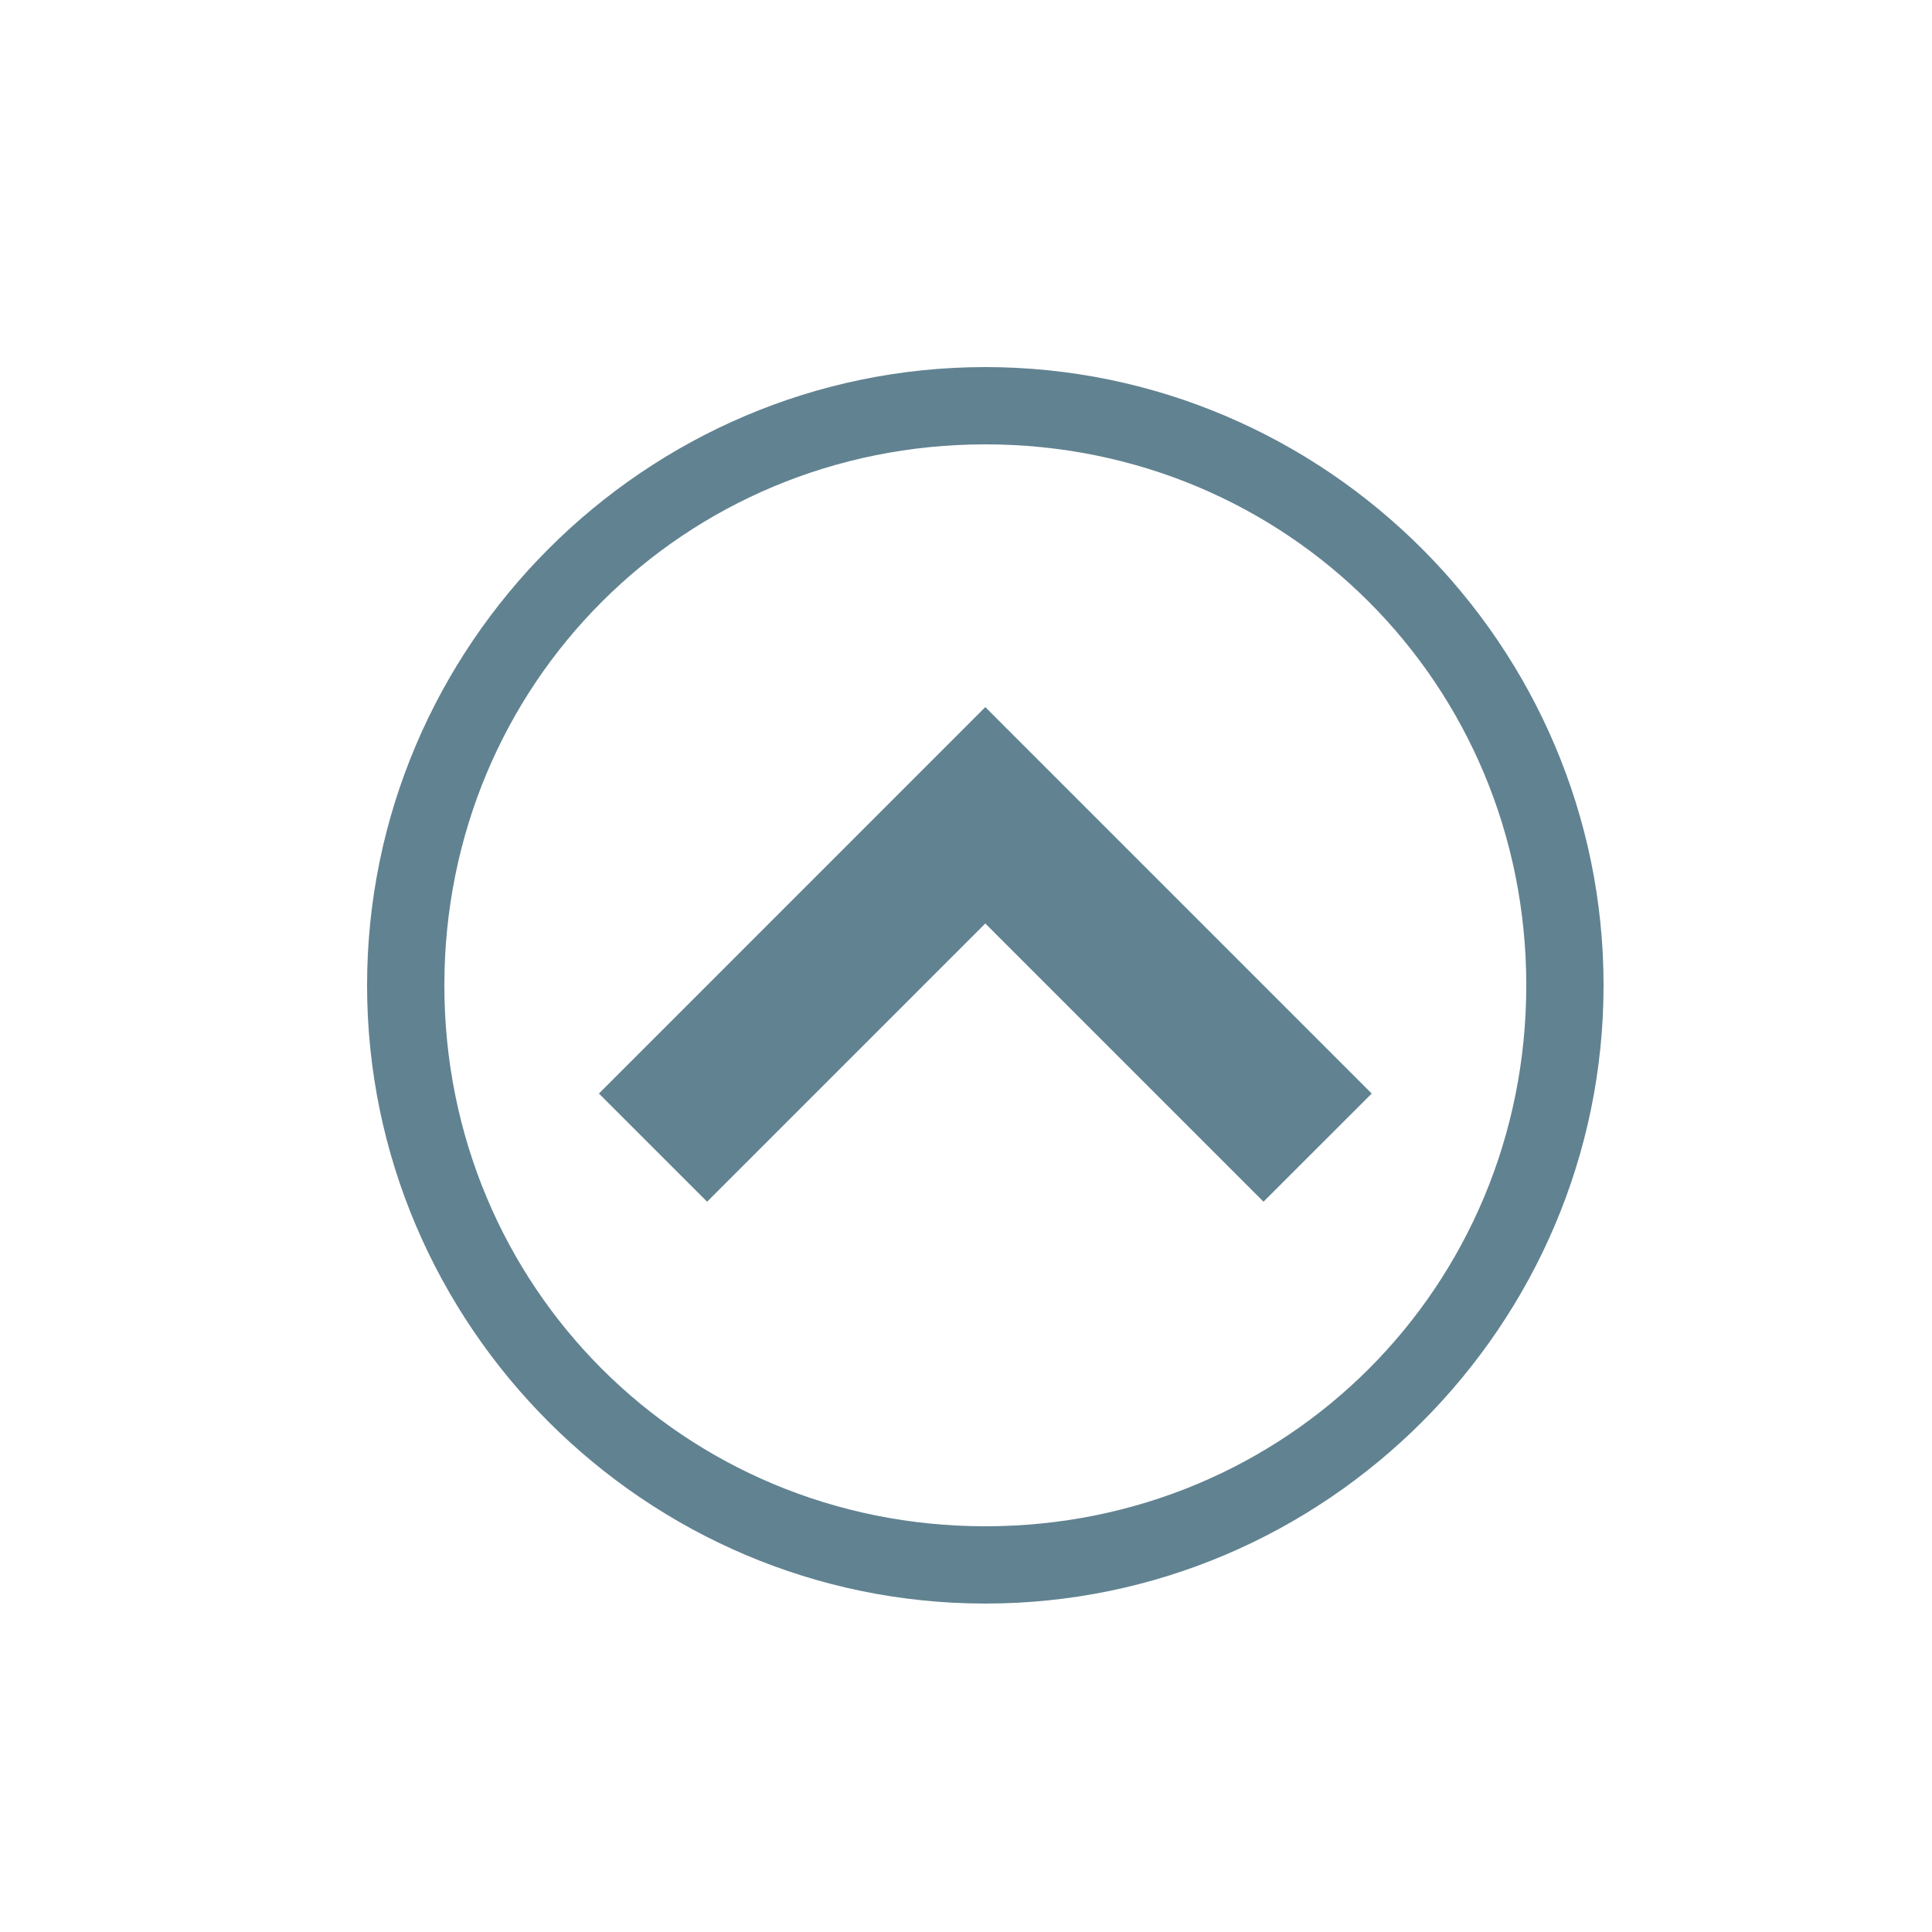
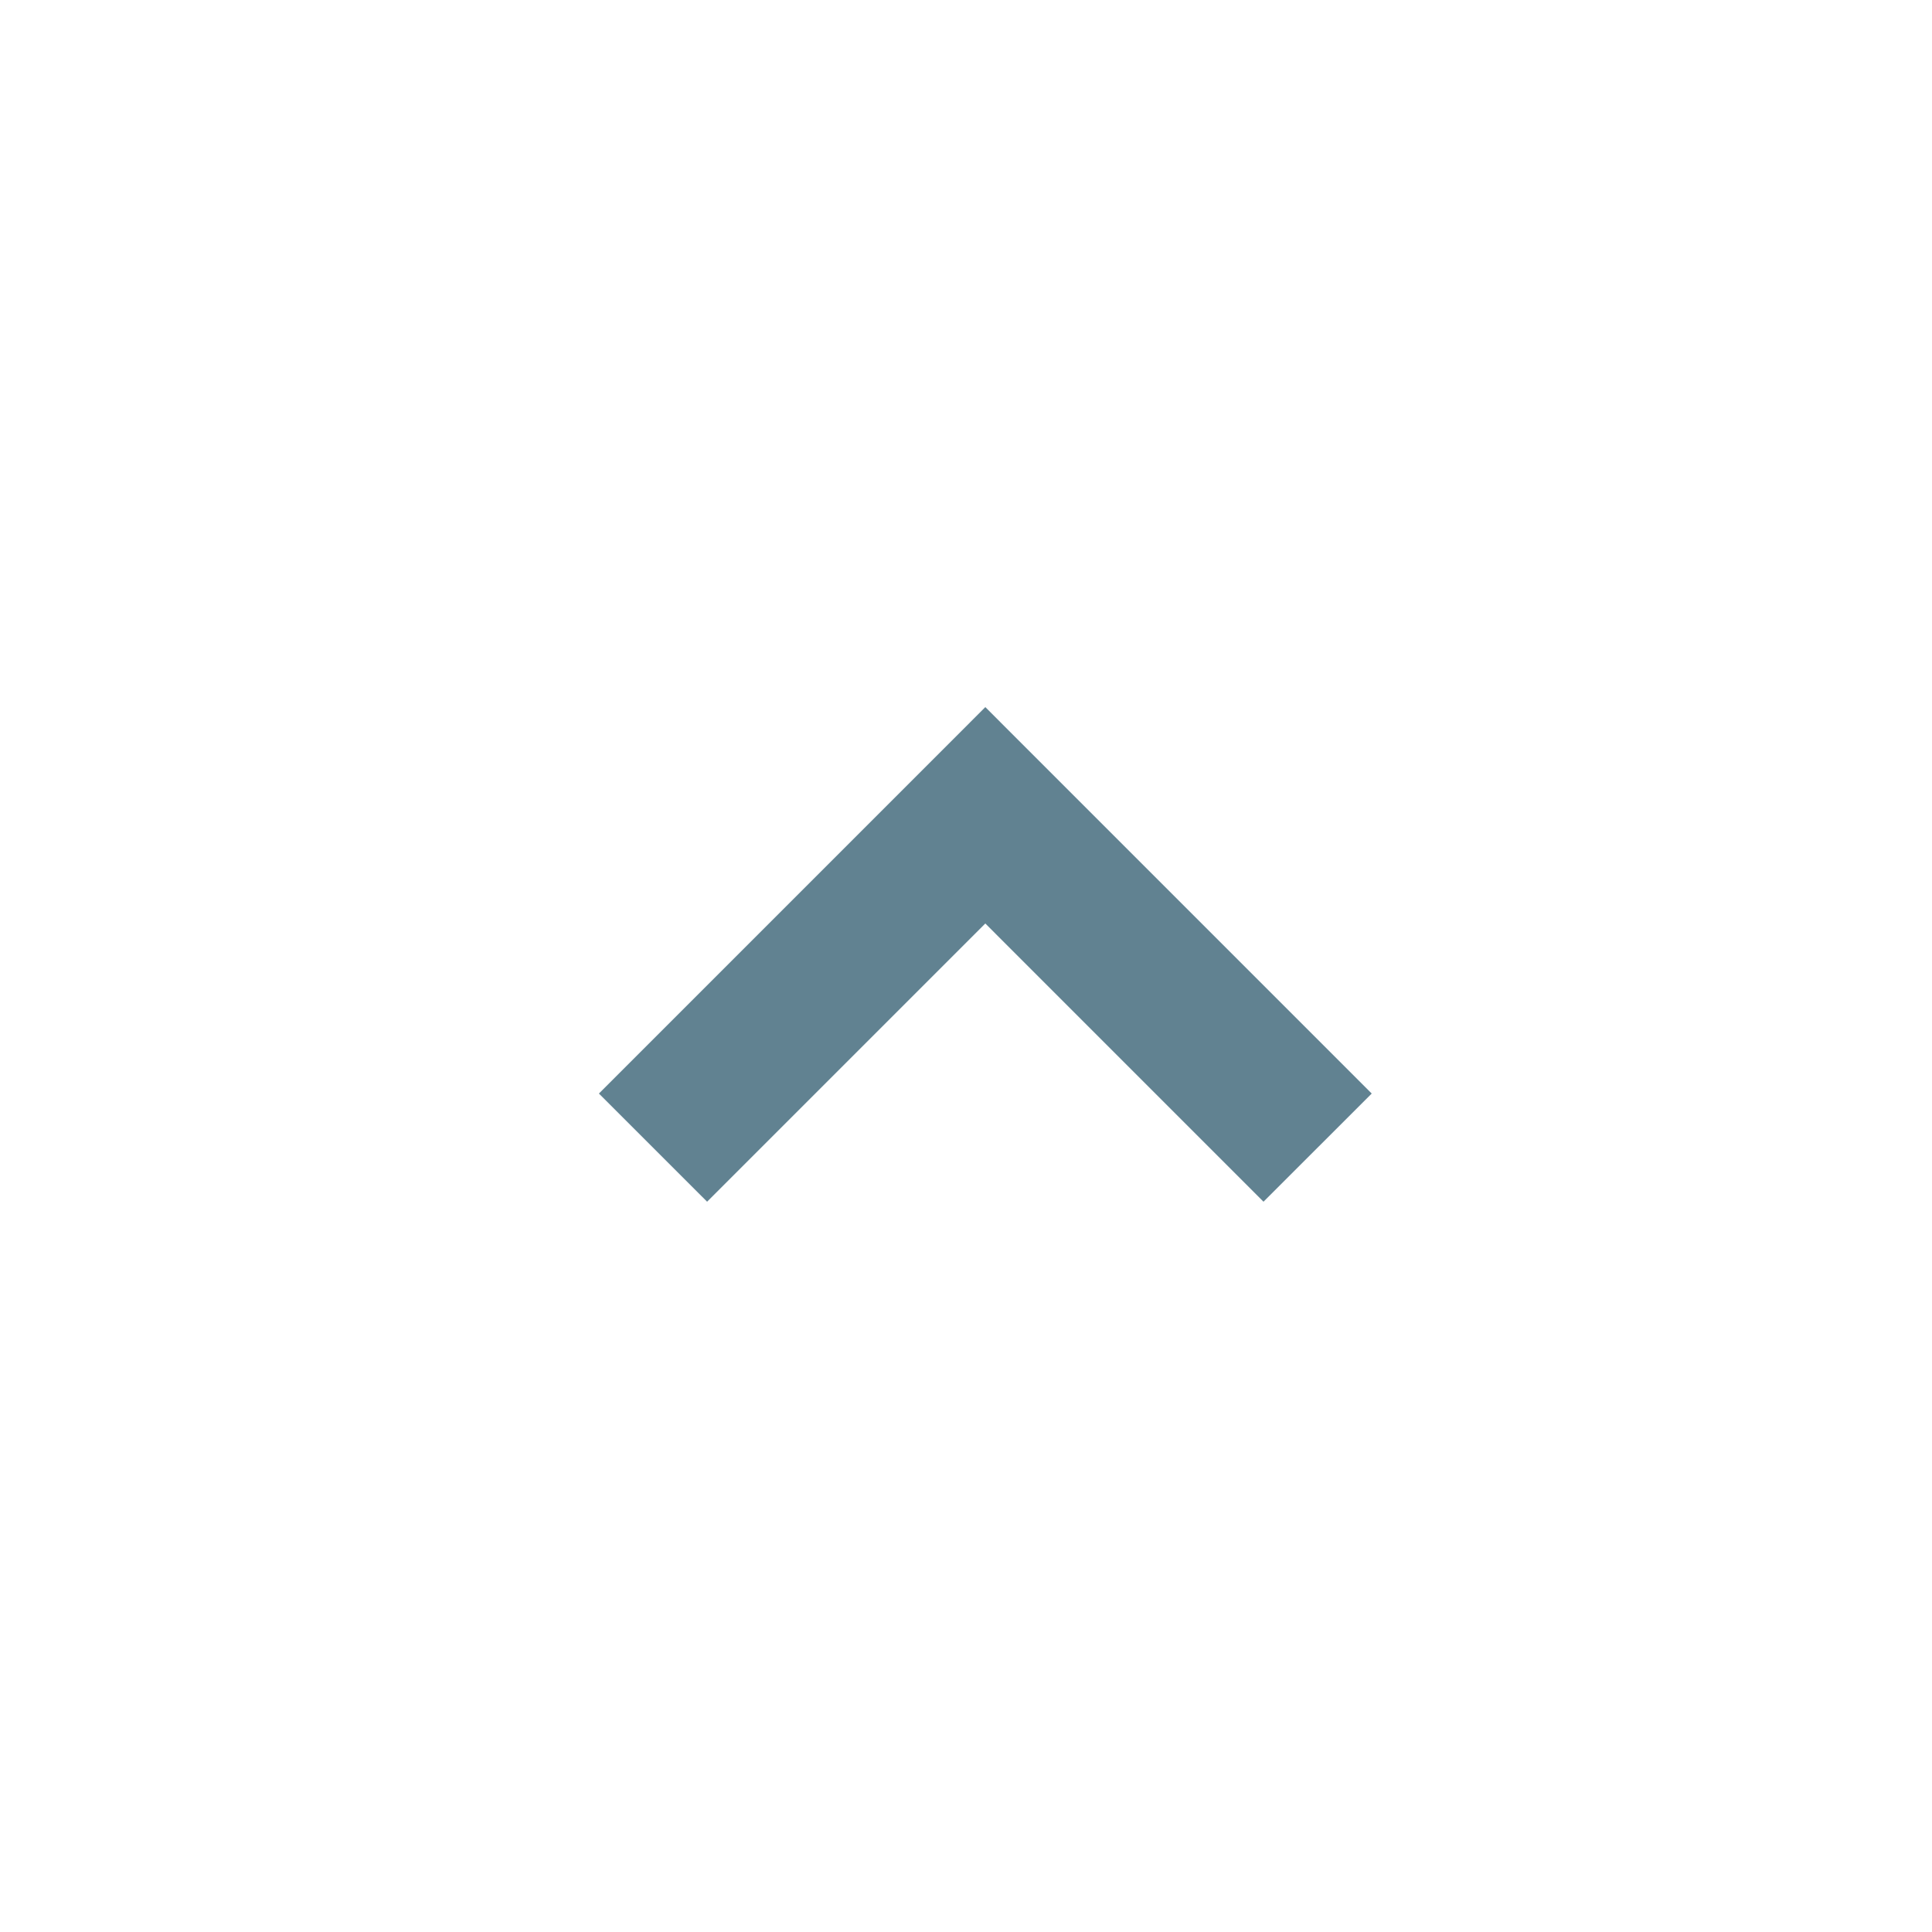
<svg xmlns="http://www.w3.org/2000/svg" version="1.1" id="Layer_1" x="0px" y="0px" width="50px" height="50px" viewBox="0 0 50 50" enable-background="new 0 0 50 50" xml:space="preserve">
  <path fill="#618291" d="M15.5,28.301l10-10.001l10,10.001L32.699,31.1L25.5,23.9L18.3,31.1L15.5,28.301z" />
-   <path fill="#618291" d="M39.5,25.5c0,7.801-6.199,14-14,14c-7.8,0-14-6.199-14-14c0-7.8,6.2-14,14-14  C33.301,11.5,39.5,17.7,39.5,25.5z M41.5,25.5c0-8.8-7.199-16-16-16c-8.8,0-16,7.2-16,16c0,8.801,7.2,16,16,16  C34.301,41.5,41.5,34.301,41.5,25.5L41.5,25.5z" />
</svg>